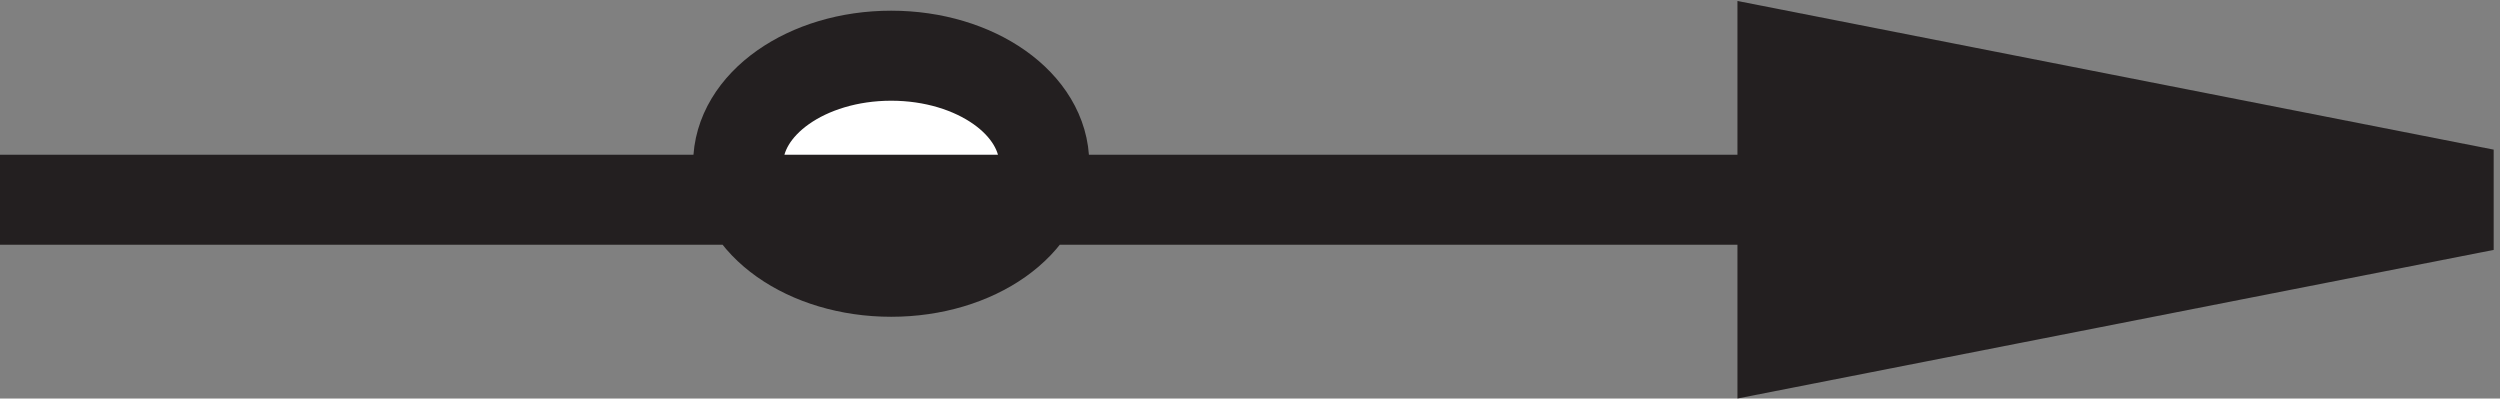
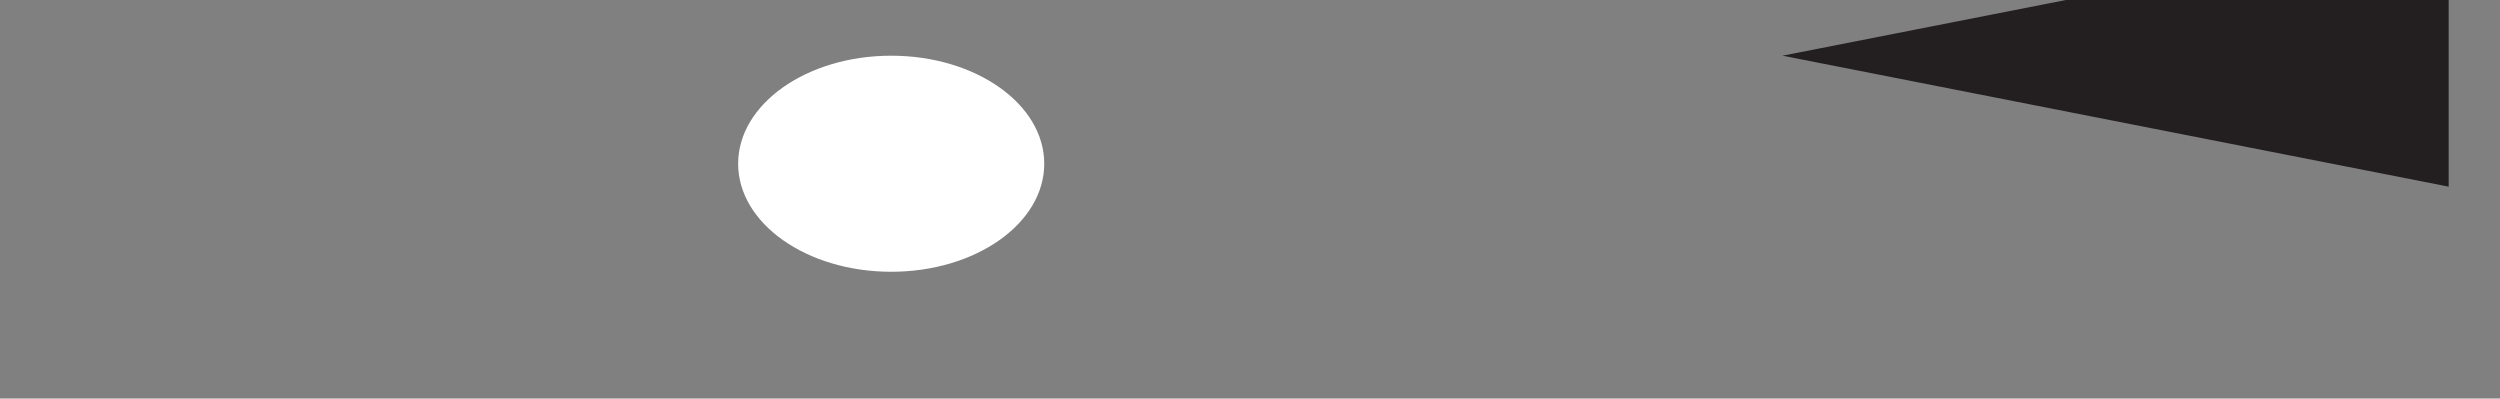
<svg xmlns="http://www.w3.org/2000/svg" xml:space="preserve" width="27.7" height="4.416">
  <rect width="100%" height="100%" fill="#808080" stroke="none" />
  <path d="M90.332 18.668c0-4.973-5.707-9-12.75-9-7.039 0-12.75 4.027-12.75 9 0 4.969 5.711 9 12.75 9 7.043 0 12.75-4.031 12.75-9" style="fill:#fff;fill-opacity:1;fill-rule:evenodd;stroke:none" transform="matrix(.133 0 0 -.133 -.444 4.297)" />
-   <path d="M90.332 18.668c0-4.973-5.707-9-12.75-9-7.039 0-12.75 4.027-12.75 9 0 4.969 5.711 9 12.75 9 7.043 0 12.75-4.031 12.75-9zm-87-3h198" style="fill:none;stroke:#231f20;stroke-width:7.5;stroke-linecap:butt;stroke-linejoin:miter;stroke-miterlimit:10;stroke-dasharray:none;stroke-opacity:1" transform="matrix(.133 0 0 -.133 -.444 4.297)" />
-   <path d="m207.332 16.758-55.5 10.91v-24l55.5 10.906v2.184" style="fill:#231f20;fill-opacity:1;fill-rule:evenodd;stroke:none" transform="matrix(.133 0 0 -.133 -.444 4.297)" />
-   <path d="m207.332 16.758-55.5 10.91v-24l55.5 10.906z" style="fill:none;stroke:#231f20;stroke-width:7.5;stroke-linecap:butt;stroke-linejoin:miter;stroke-miterlimit:10;stroke-dasharray:none;stroke-opacity:1" transform="matrix(.133 0 0 -.133 -.444 4.297)" />
+   <path d="m207.332 16.758-55.5 10.91l55.5 10.906v2.184" style="fill:#231f20;fill-opacity:1;fill-rule:evenodd;stroke:none" transform="matrix(.133 0 0 -.133 -.444 4.297)" />
</svg>